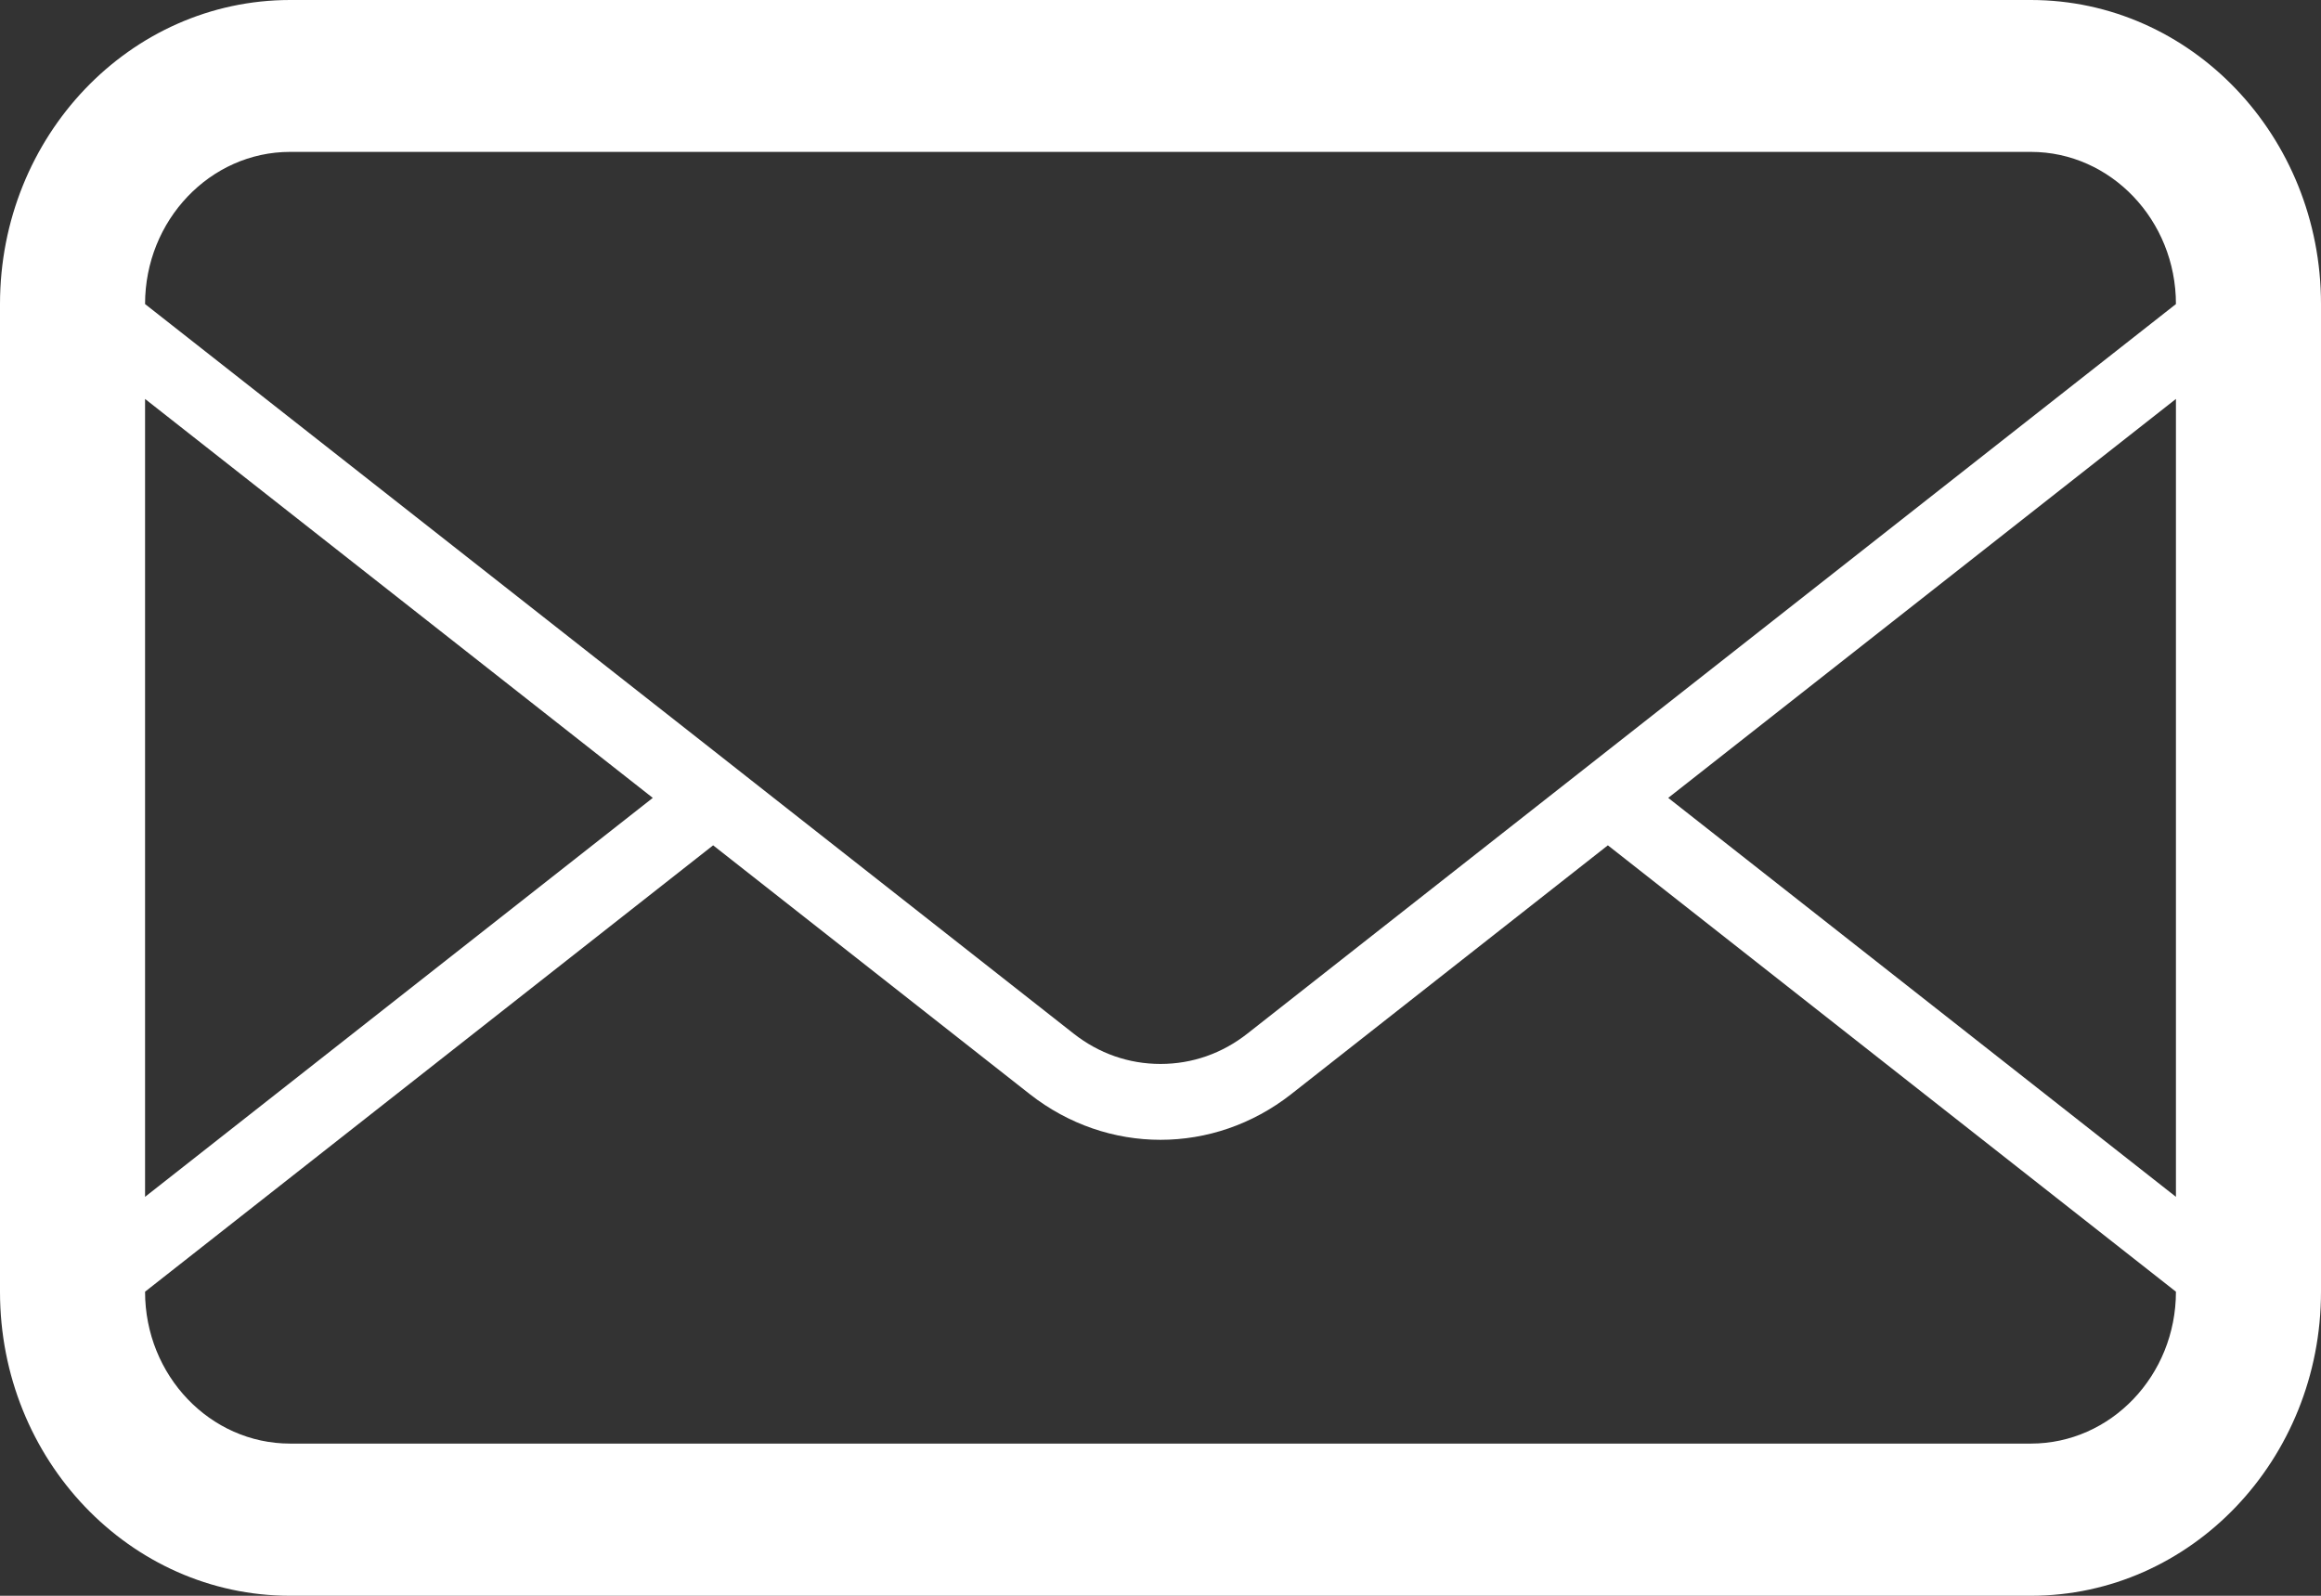
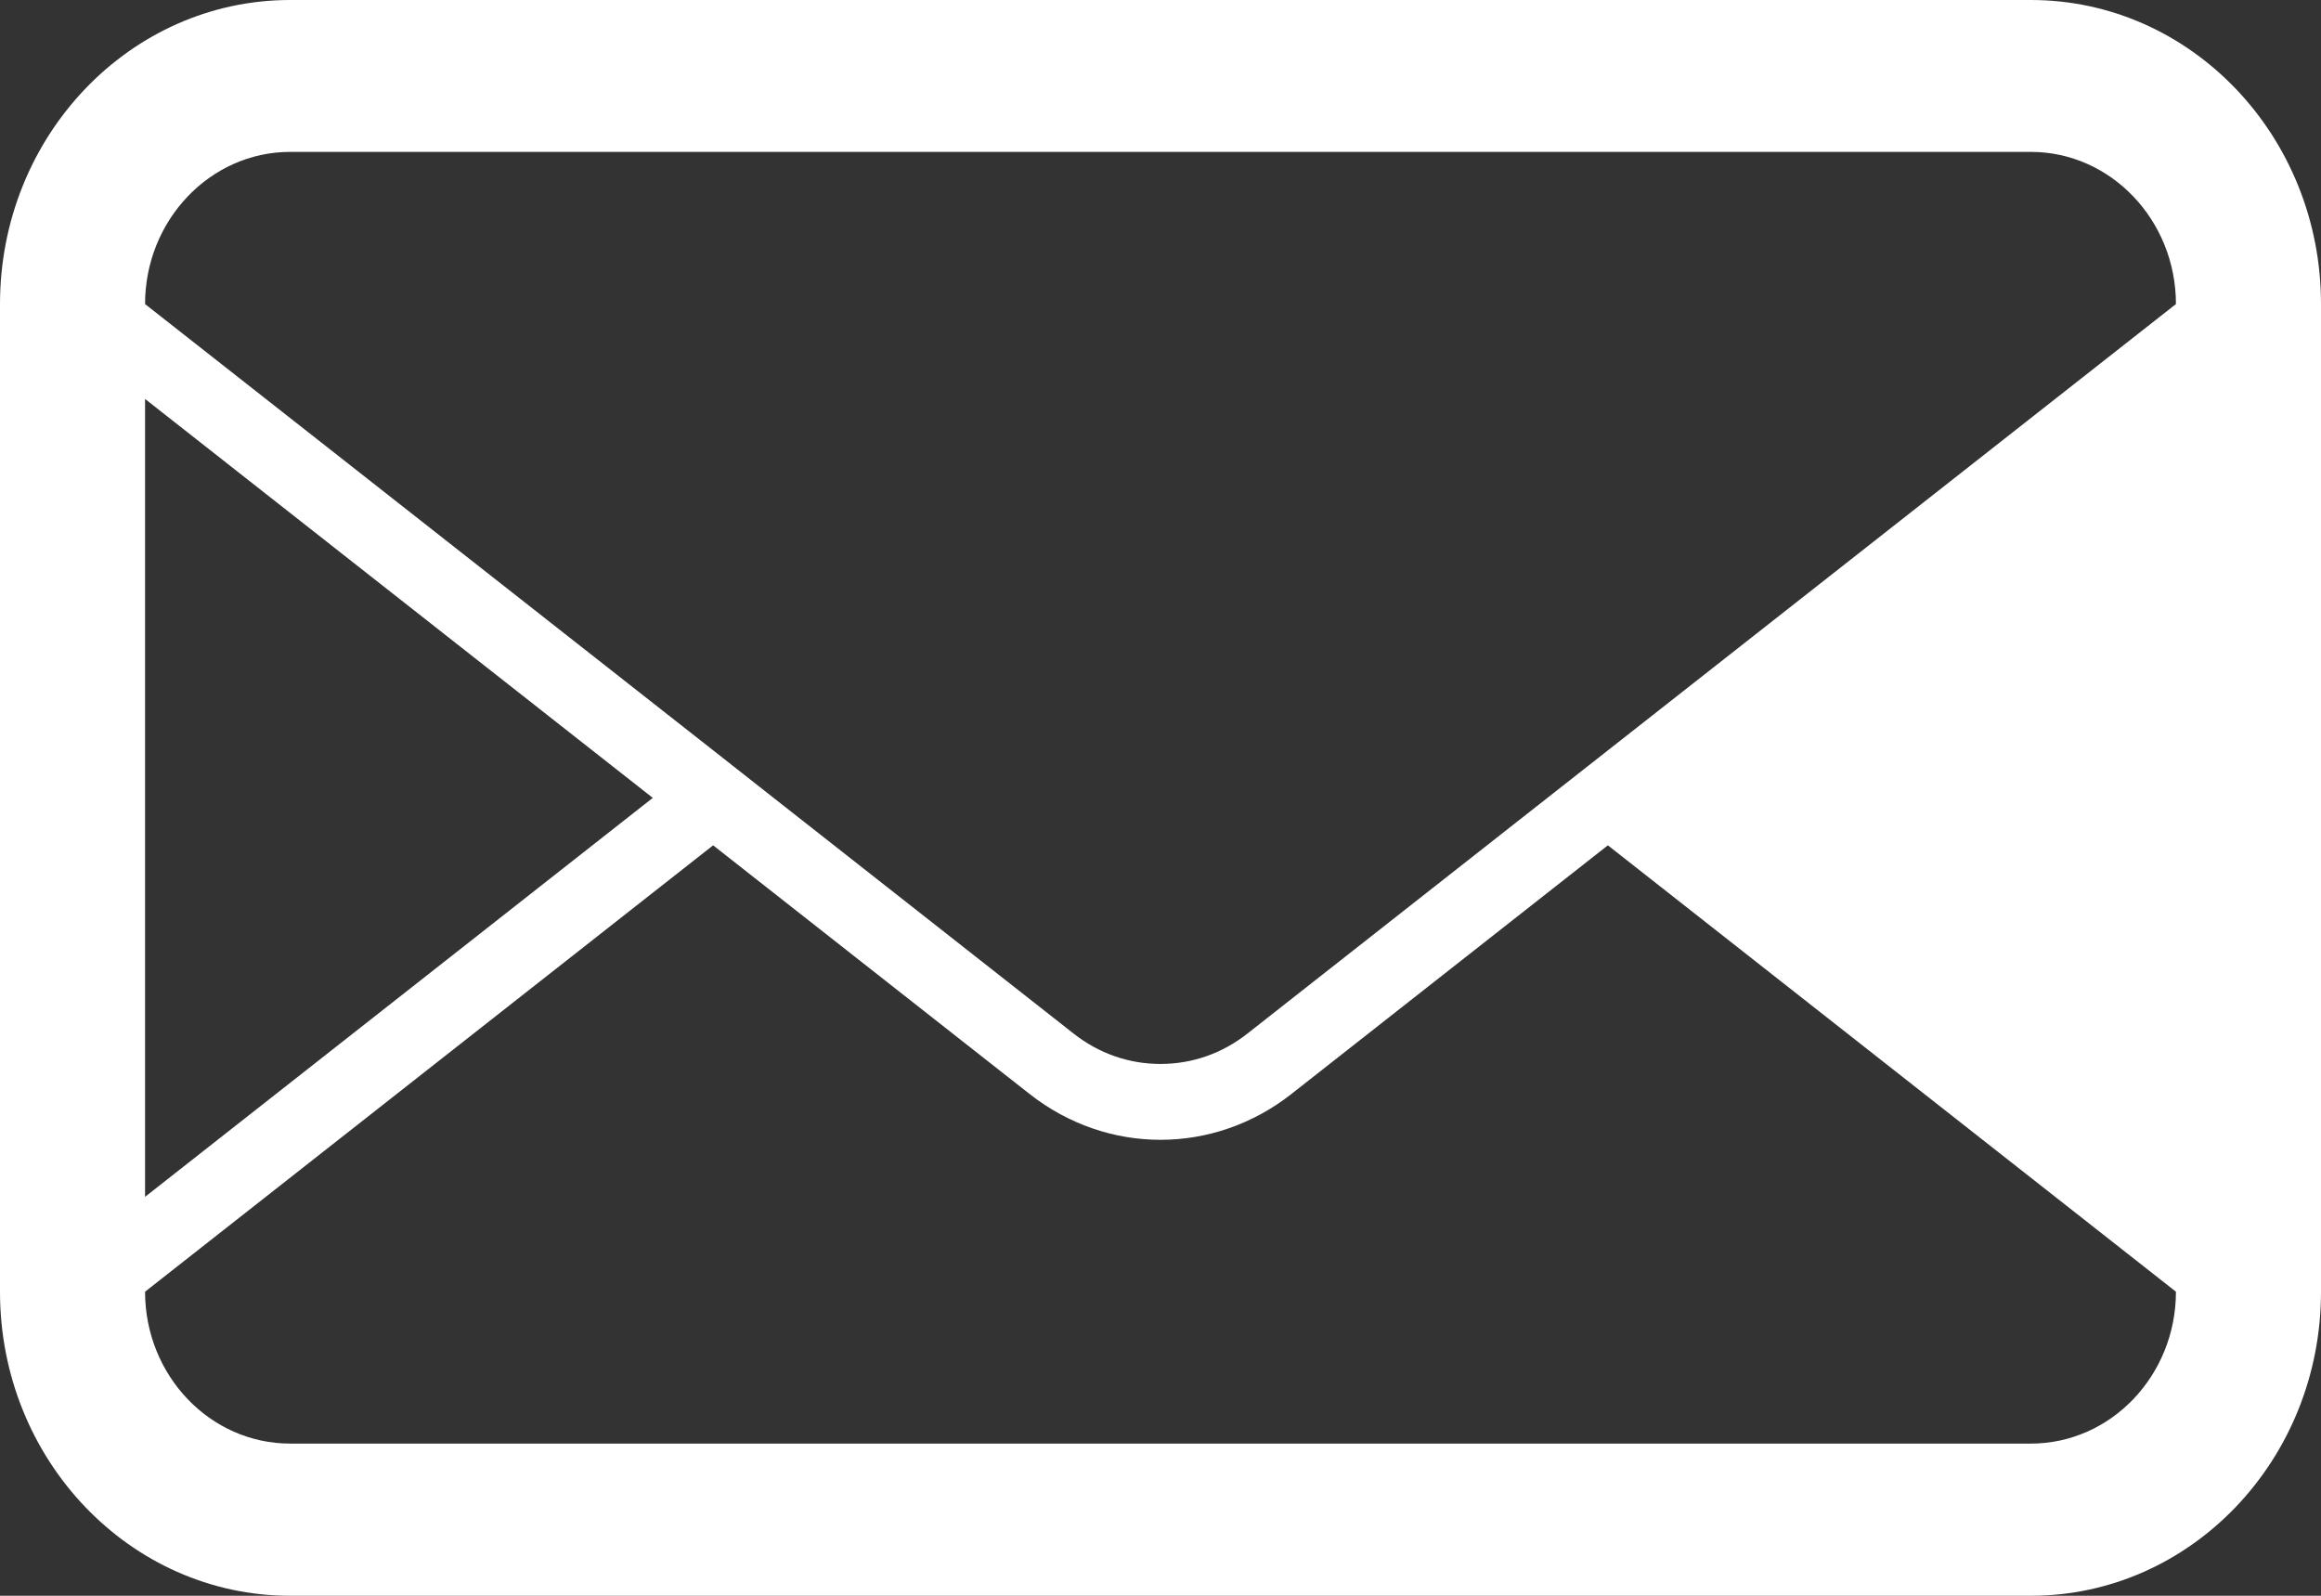
<svg xmlns="http://www.w3.org/2000/svg" version="1.1" id="Layer_1" x="0px" y="0px" width="16px" height="11px" viewBox="0 0 16 11" enable-background="new 0 0 16 11" xml:space="preserve">
  <rect x="0" y="0" width="16" height="11" fill="#333333" stroke="none" />
-   <path fill="#ffffff" d="M14,0H2C0.896,0,0,0.938,0,2.096v6.809C0,10.062,0.896,11,2,11h12c1.104,0,2-0.938,2-2.096V2.096  C16,0.938,15.104,0,14,0z M1,2.75L4.5,5.5L1,8.25V2.75z M15,8.904c0,0.578-0.449,1.047-1,1.047H2c-0.551,0-1-0.469-1-1.047  l3.916-3.077L7.1,7.543C7.367,7.752,7.683,7.857,8,7.857s0.633-0.105,0.9-0.314l2.184-1.716L15,8.904L15,8.904z M15,8.25L11.5,5.5  L15,2.75V8.25z M8.6,7.124C8.425,7.262,8.218,7.334,8,7.334s-0.425-0.072-0.6-0.21L5.333,5.5L4.916,5.172L1,2.096l0,0  c0-0.578,0.449-1.049,1-1.049h12c0.551,0,1,0.471,1,1.049L8.6,7.124z" />
+   <path fill="#ffffff" d="M14,0H2C0.896,0,0,0.938,0,2.096v6.809C0,10.062,0.896,11,2,11h12c1.104,0,2-0.938,2-2.096V2.096  C16,0.938,15.104,0,14,0z M1,2.75L4.5,5.5L1,8.25V2.75z M15,8.904c0,0.578-0.449,1.047-1,1.047H2c-0.551,0-1-0.469-1-1.047  l3.916-3.077L7.1,7.543C7.367,7.752,7.683,7.857,8,7.857s0.633-0.105,0.9-0.314l2.184-1.716L15,8.904L15,8.904z M15,8.25L15,2.75V8.25z M8.6,7.124C8.425,7.262,8.218,7.334,8,7.334s-0.425-0.072-0.6-0.21L5.333,5.5L4.916,5.172L1,2.096l0,0  c0-0.578,0.449-1.049,1-1.049h12c0.551,0,1,0.471,1,1.049L8.6,7.124z" />
</svg>